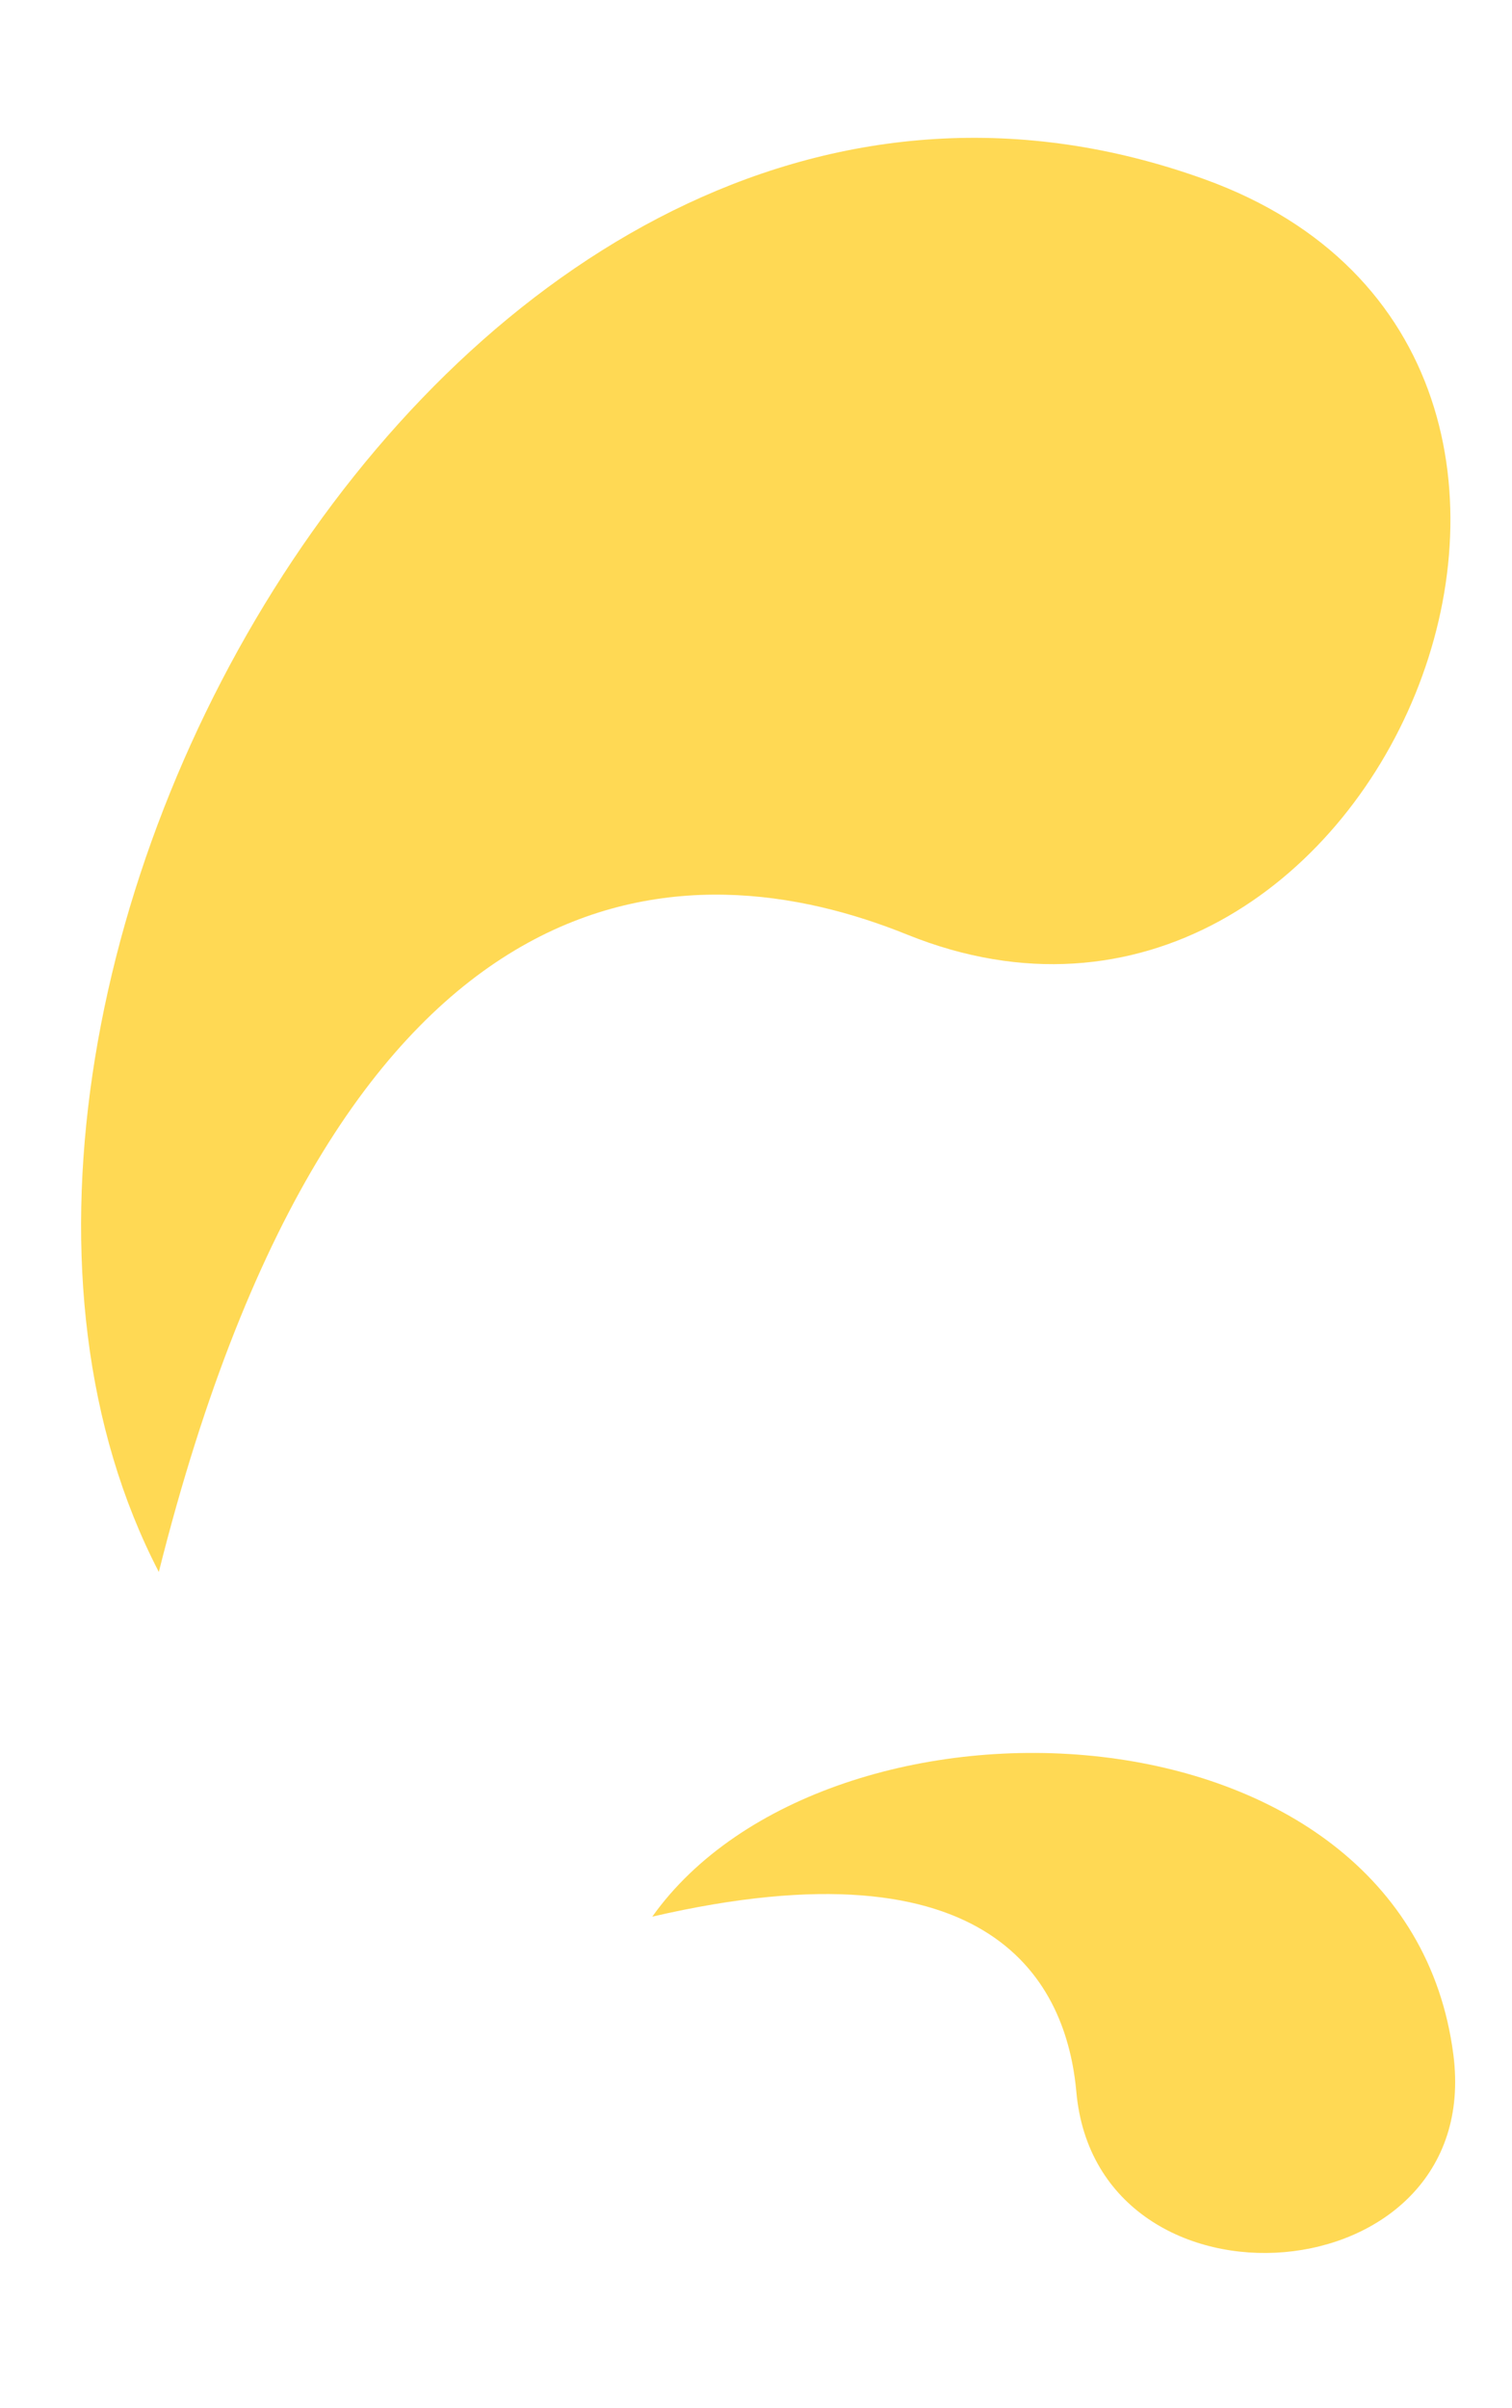
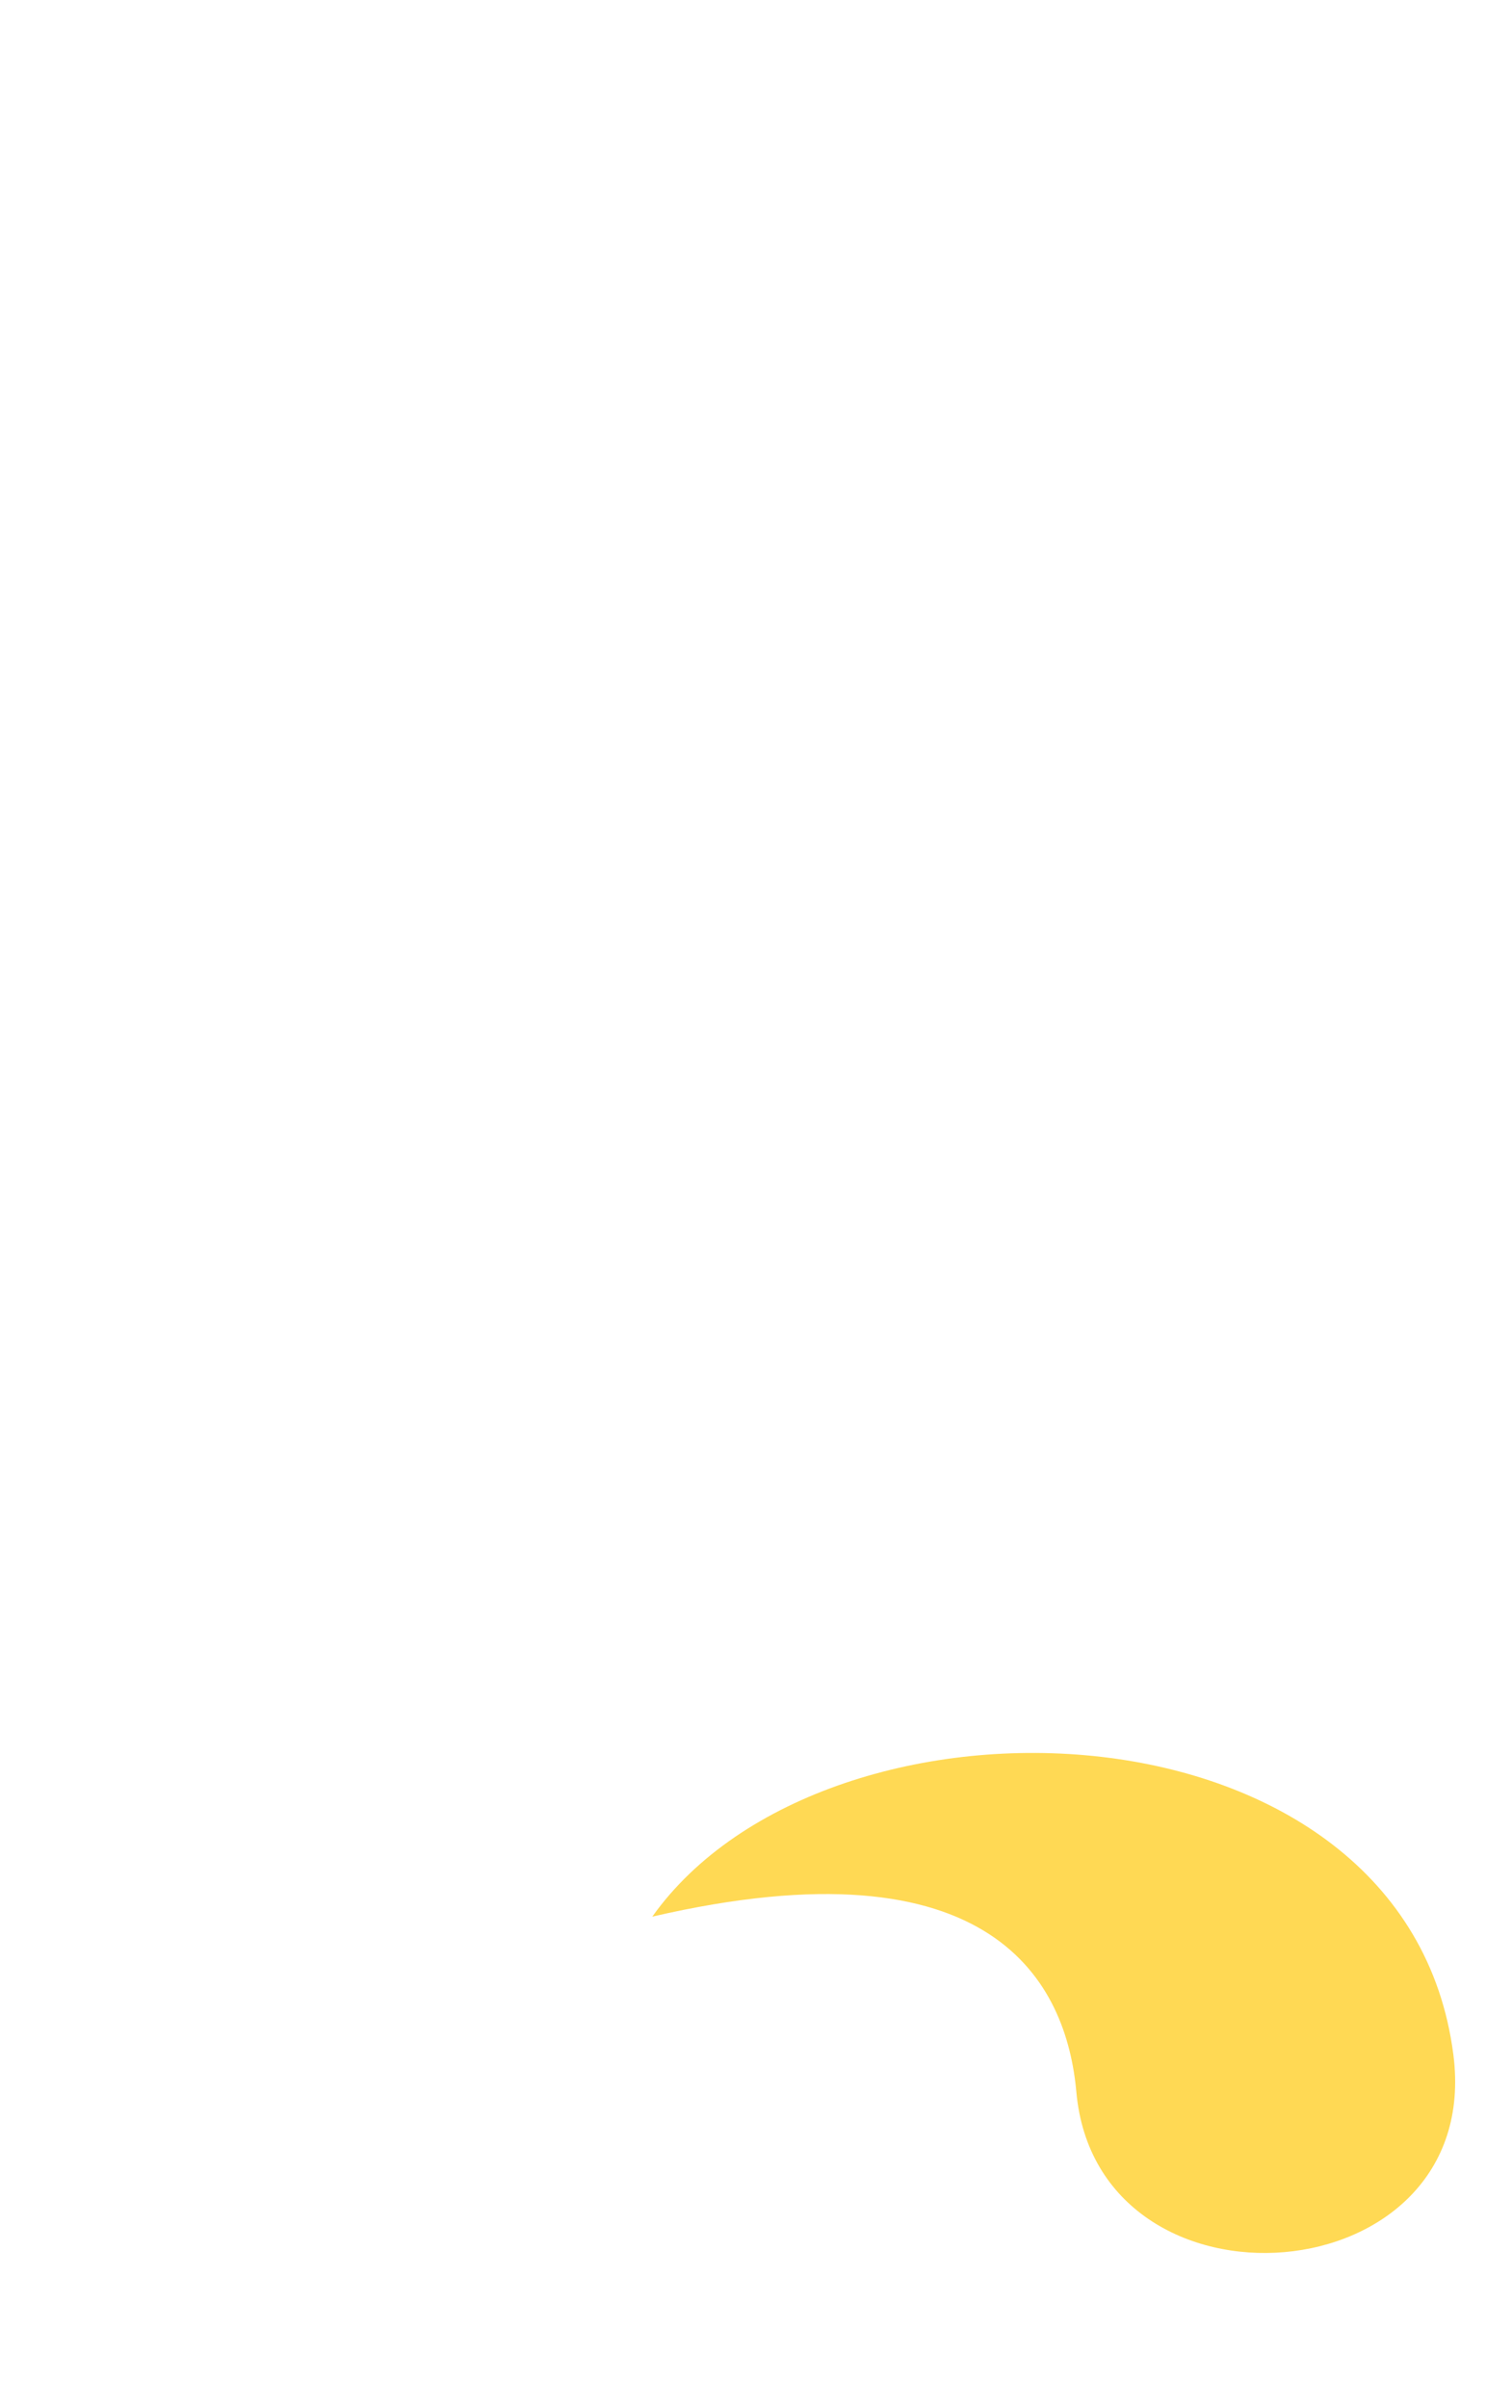
<svg xmlns="http://www.w3.org/2000/svg" width="71" height="113" viewBox="0 0 71 113" fill="none">
-   <path d="M56.547 8.407C21.862 -4.08 -6.545 46.793 7.458 73.769C16.065 39.495 32.486 39.775 42.589 43.856C64.505 52.709 79.67 16.731 56.547 8.407Z" fill="#FFD954" />
  <path d="M68.247 96.423C66.049 79.35 38.858 78.38 30.63 89.945C46.706 86.222 50.087 93.105 50.543 98.173C51.532 109.166 69.712 107.805 68.247 96.423Z" fill="#FFD954" />
</svg>